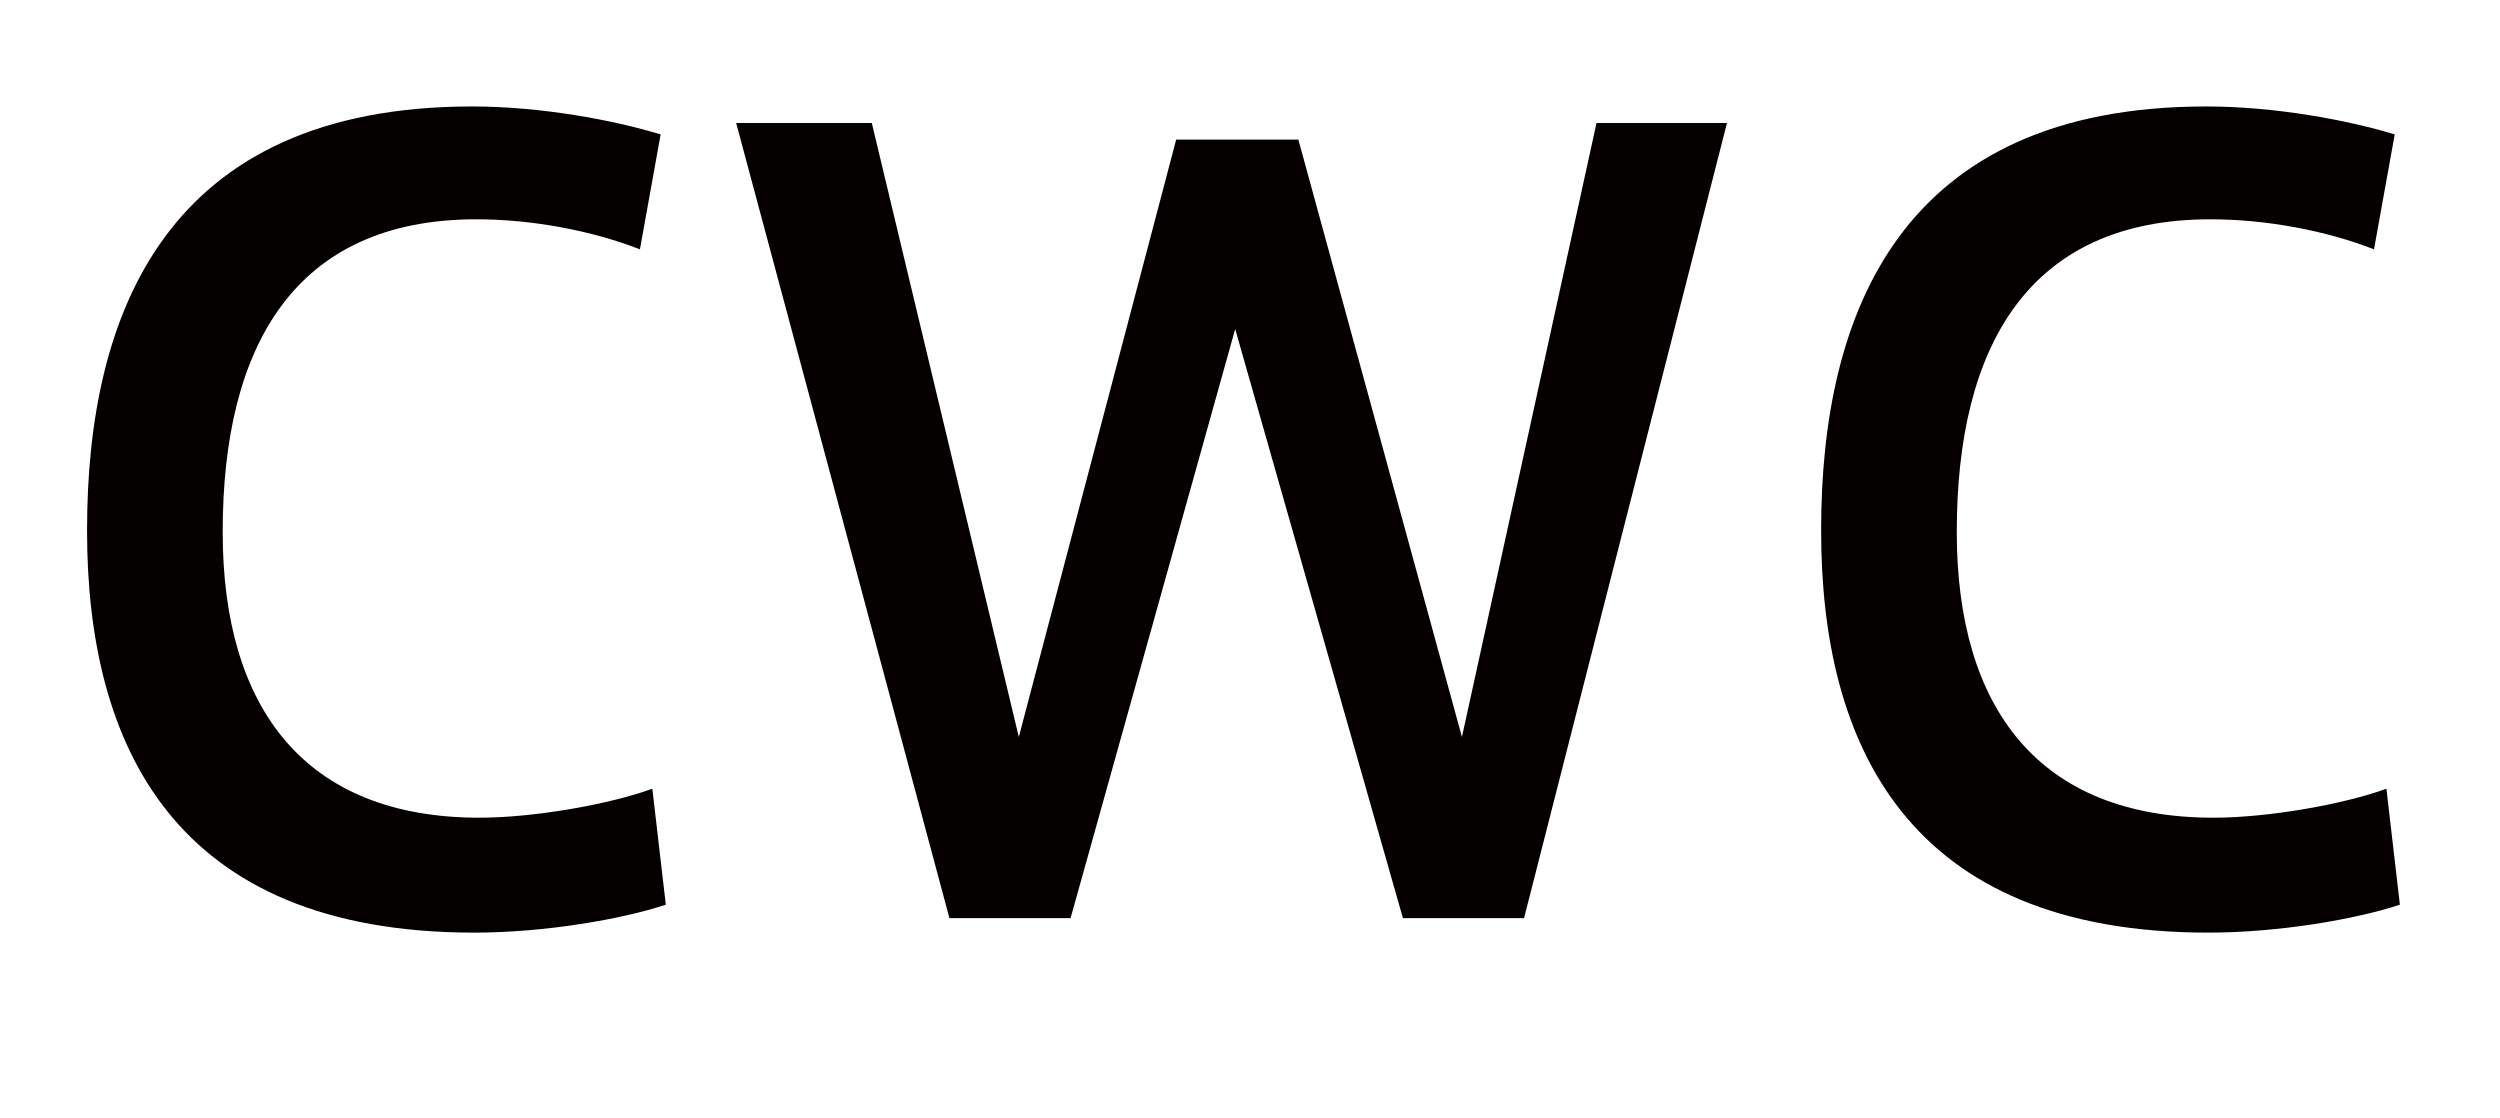
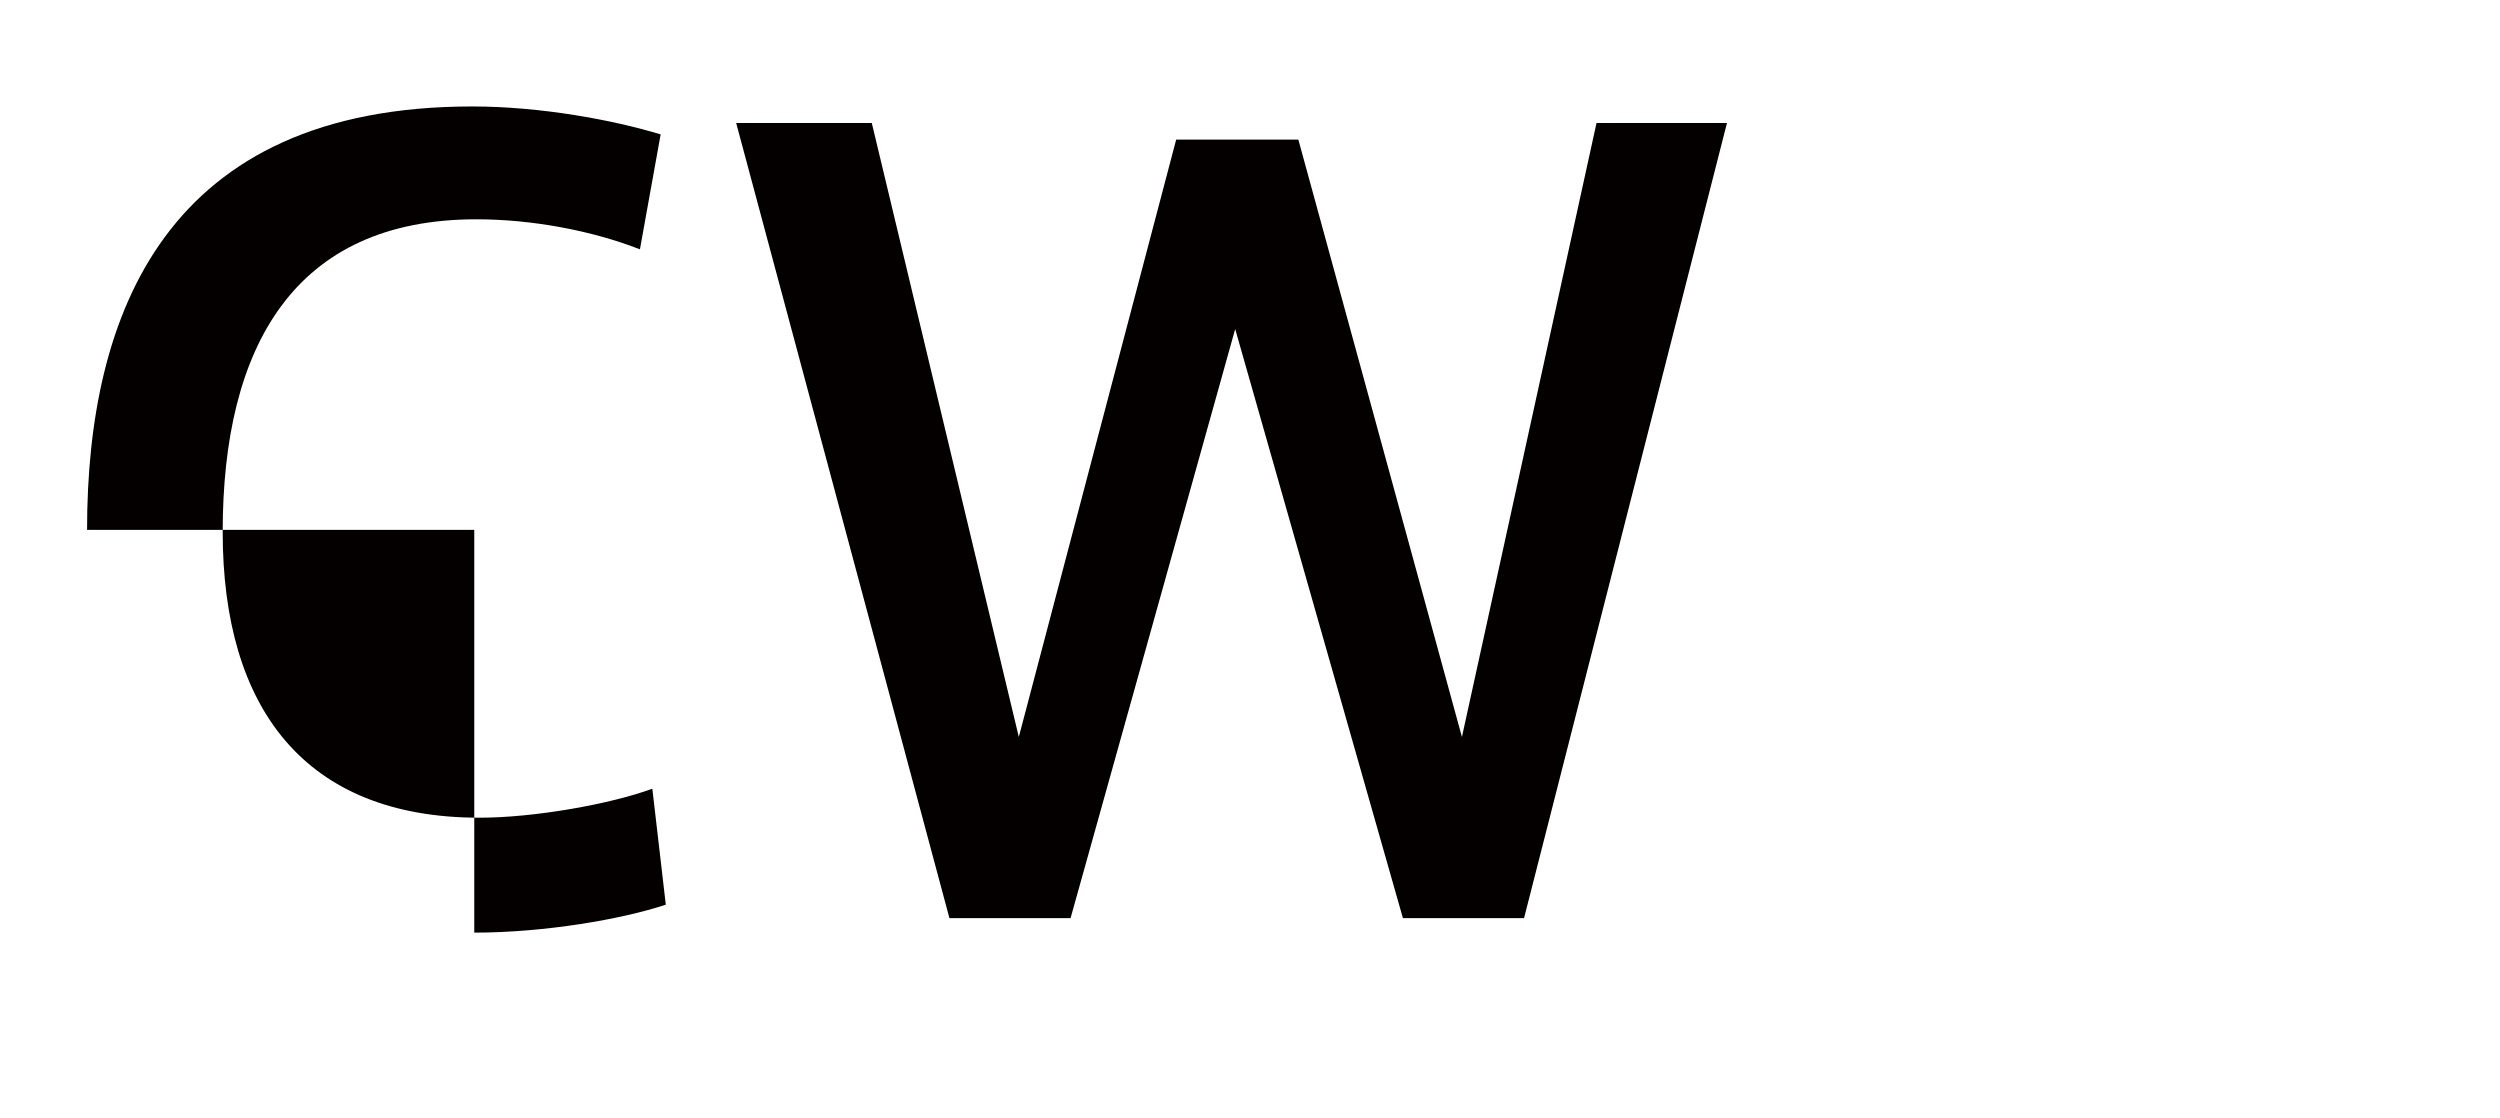
<svg xmlns="http://www.w3.org/2000/svg" version="1.1" id="レイヤー_1" x="0px" y="0px" width="171px" height="76.5px" viewBox="0 0 171 76.5" enable-background="new 0 0 171 76.5" xml:space="preserve">
  <g>
-     <path fill="#040000" d="M5.955,36.245c0-14.871,5.453-28.963,26.344-28.963c4.674,0,9.631,0.92,12.889,1.912l-1.417,7.861   C40.513,15.779,36.406,15,32.582,15c-12.464,0-17.35,8.71-17.35,21.386c0,12.039,5.595,19.545,17.562,19.545   c3.753,0,8.923-0.921,11.826-1.982l0.921,7.931c-2.975,0.992-8.286,1.912-13.101,1.912c-20.607,0-26.485-12.888-26.485-27.477   V36.245z" />
+     <path fill="#040000" d="M5.955,36.245c0-14.871,5.453-28.963,26.344-28.963c4.674,0,9.631,0.92,12.889,1.912l-1.417,7.861   C40.513,15.779,36.406,15,32.582,15c-12.464,0-17.35,8.71-17.35,21.386c0,12.039,5.595,19.545,17.562,19.545   c3.753,0,8.923-0.921,11.826-1.982l0.921,7.931c-2.975,0.992-8.286,1.912-13.101,1.912V36.245z" />
    <path fill="#040000" d="M109.202,8.414h8.923l-13.88,54.387h-8.285L84.487,22.506l-11.26,40.294h-8.286L50.354,8.414h9.277   l10.056,41.994L80.451,9.547h8.356l11.189,40.861L109.202,8.414z" />
-     <path fill="#040000" d="M124.566,36.245c0-14.871,5.453-28.963,26.344-28.963c4.674,0,9.631,0.92,12.889,1.912l-1.417,7.861   C159.125,15.779,155.018,15,151.193,15c-12.464,0-17.35,8.71-17.35,21.386c0,12.039,5.595,19.545,17.562,19.545   c3.753,0,8.923-0.921,11.826-1.982l0.921,7.931c-2.975,0.992-8.286,1.912-13.101,1.912c-20.607,0-26.485-12.888-26.485-27.477   V36.245z" />
  </g>
</svg>